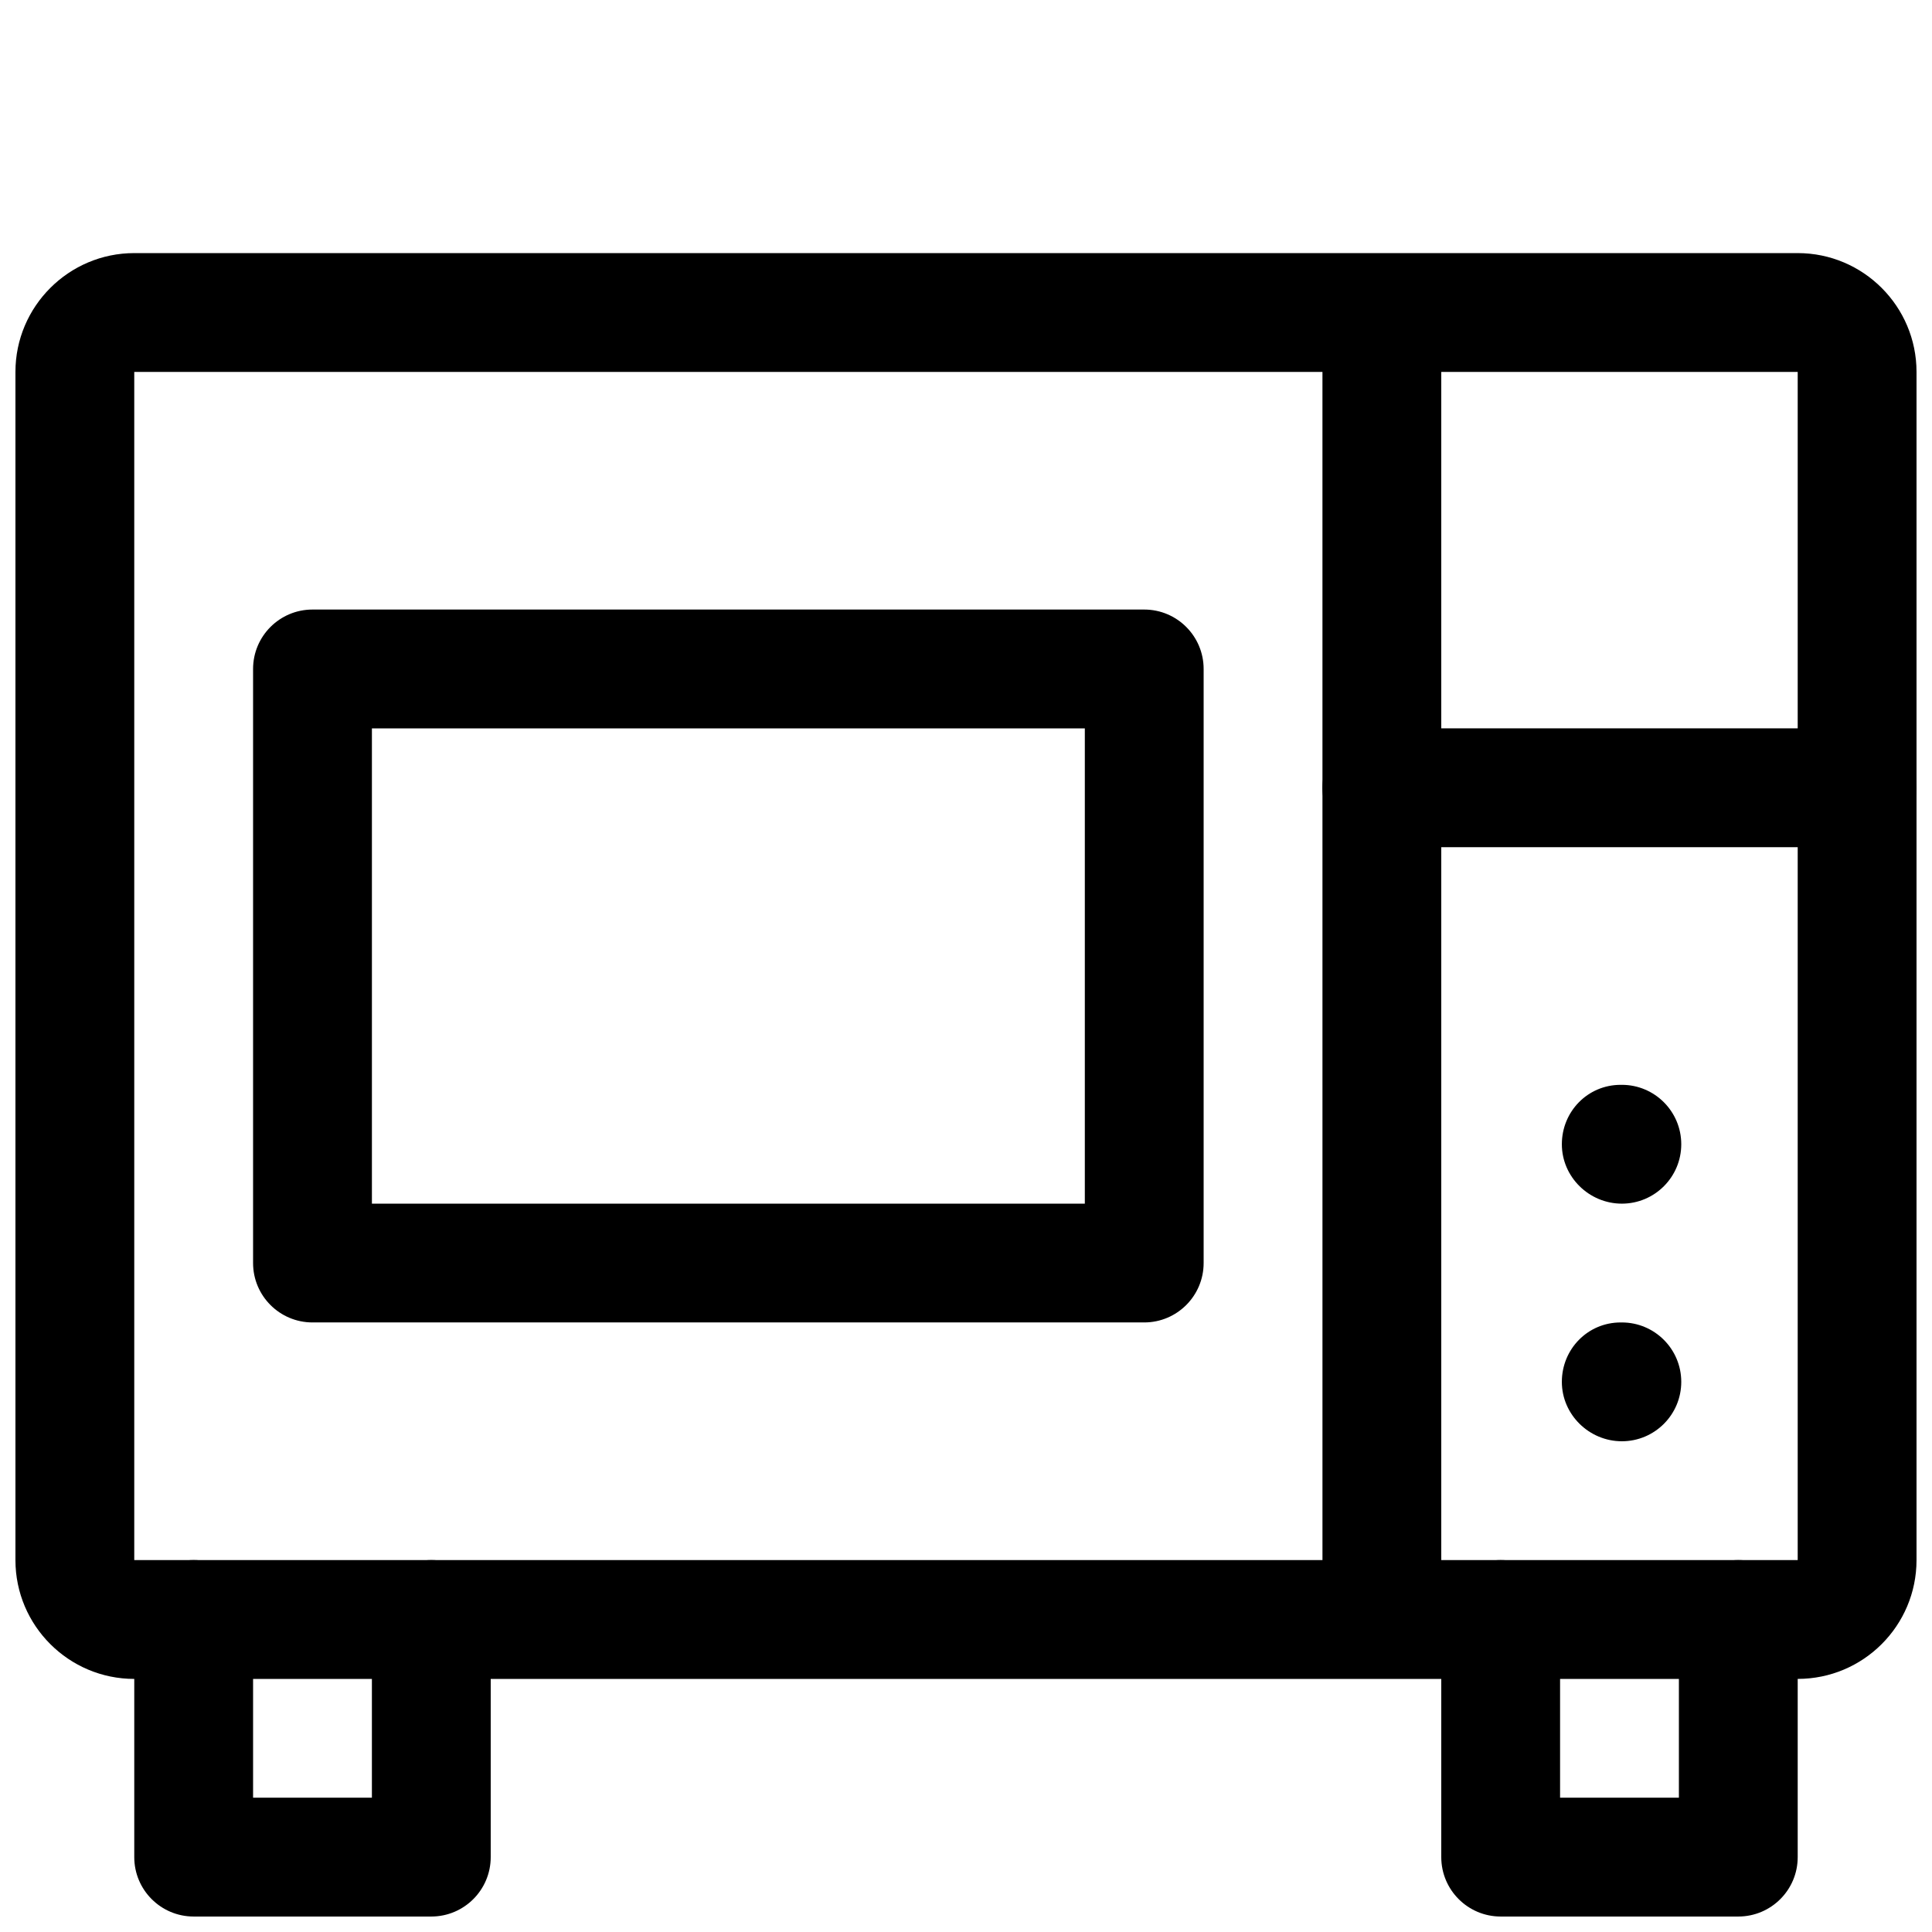
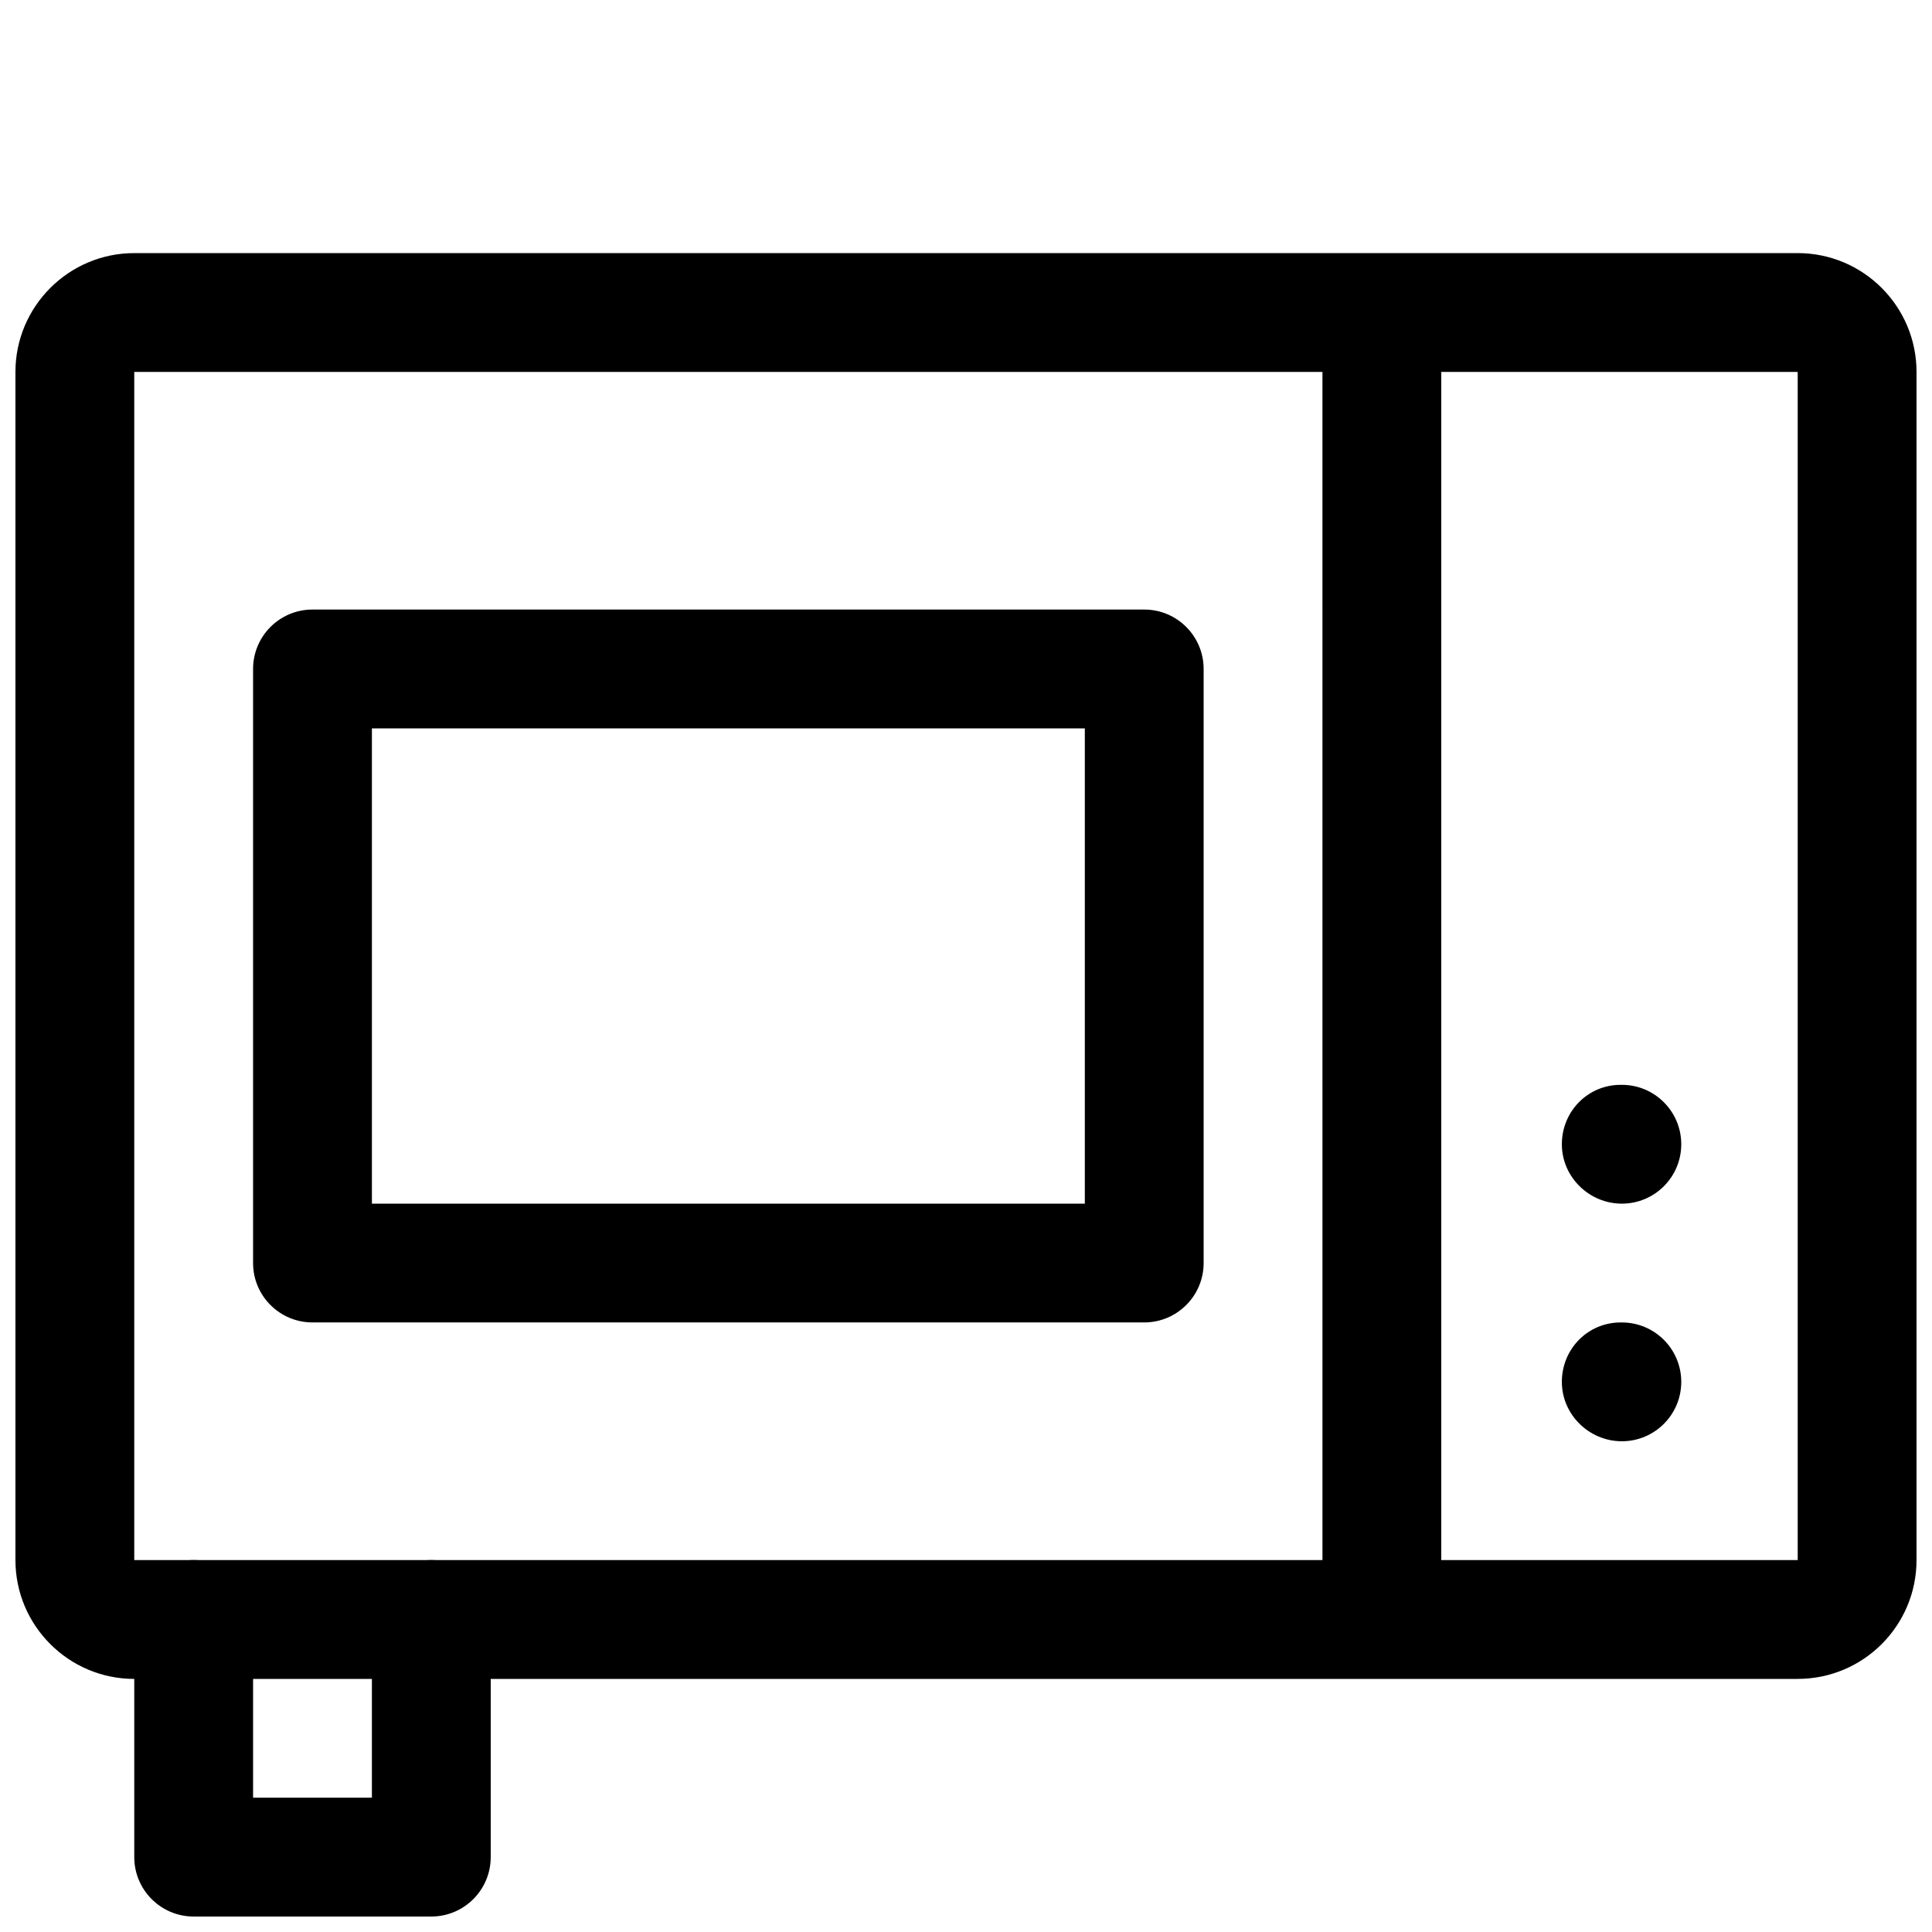
<svg xmlns="http://www.w3.org/2000/svg" width="800px" height="800px" version="1.1" viewBox="144 144 512 512">
  <defs>
    <clipPath id="d">
      <path d="m148.09 211h503.81v378h-503.81z" />
    </clipPath>
    <clipPath id="c">
      <path d="m494 337h157.9v32h-157.9z" />
    </clipPath>
    <clipPath id="b">
      <path d="m179 557h96v94.902h-96z" />
    </clipPath>
    <clipPath id="a">
-       <path d="m525 557h96v94.902h-96z" />
-     </clipPath>
+       </clipPath>
  </defs>
  <g clip-path="url(#d)">
    <path d="m620.41 588.93h-440.83c-17.352 0-31.488-14.105-31.488-31.488v-314.88c0-17.352 14.137-31.488 31.488-31.488h440.83c17.383 0 31.488 14.137 31.488 31.488v314.88c0 17.379-14.105 31.484-31.488 31.484zm0-31.488v15.742zm-440.83-314.88v314.88h440.83v-314.88z" />
  </g>
  <path d="m510.21 573.18c-8.691 0-15.742-7.055-15.742-15.742l-0.004-314.88c0-8.691 7.055-15.742 15.742-15.742 8.695-0.004 15.746 7.051 15.746 15.742v314.88c0 8.688-7.051 15.742-15.742 15.742z" />
  <path d="m447.23 494.46h-220.42c-8.688 0-15.742-7.051-15.742-15.742v-157.44c0-8.691 7.055-15.742 15.742-15.742h220.42c8.691 0 15.746 7.051 15.746 15.742v157.44c0 8.691-7.055 15.742-15.746 15.742zm-204.67-31.484h188.93v-125.95h-188.93z" />
  <path d="m573.81 462.98c-8.66 0-15.902-7.055-15.902-15.742 0-8.695 6.867-15.746 15.586-15.746h0.316c8.691 0 15.742 7.055 15.742 15.742 0.004 8.691-7.051 15.746-15.742 15.746z" />
  <path d="m573.81 525.95c-8.66 0-15.902-7.055-15.902-15.742 0-8.691 6.867-15.746 15.586-15.746h0.316c8.691 0 15.742 7.055 15.742 15.742 0.004 8.695-7.051 15.746-15.742 15.746z" />
  <g clip-path="url(#c)">
-     <path d="m636.16 368.51h-125.95c-8.691 0-15.746-7.055-15.746-15.746s7.055-15.742 15.746-15.742h125.95c8.691 0 15.742 7.051 15.742 15.742s-7.051 15.746-15.742 15.746z" />
-   </g>
+     </g>
  <g clip-path="url(#b)">
    <path d="m258.3 651.9h-62.977c-8.688 0-15.742-7.051-15.742-15.742v-62.977c0-8.691 7.055-15.746 15.742-15.746 8.691 0 15.746 7.055 15.746 15.746v47.23h31.488v-47.23c0-8.691 7.055-15.746 15.742-15.746 8.691 0 15.746 7.055 15.746 15.746v62.977c0 8.691-7.055 15.742-15.746 15.742z" />
  </g>
  <g clip-path="url(#a)">
    <path d="m604.67 651.9h-62.977c-8.691 0-15.742-7.055-15.742-15.742v-62.977c0-8.691 7.055-15.742 15.742-15.742 8.691 0 15.742 7.055 15.742 15.742v47.23h31.488v-47.23c0-8.691 7.055-15.742 15.742-15.742 8.691 0 15.742 7.055 15.742 15.742v62.977c0.004 8.691-7.047 15.742-15.738 15.742z" />
  </g>
</svg>